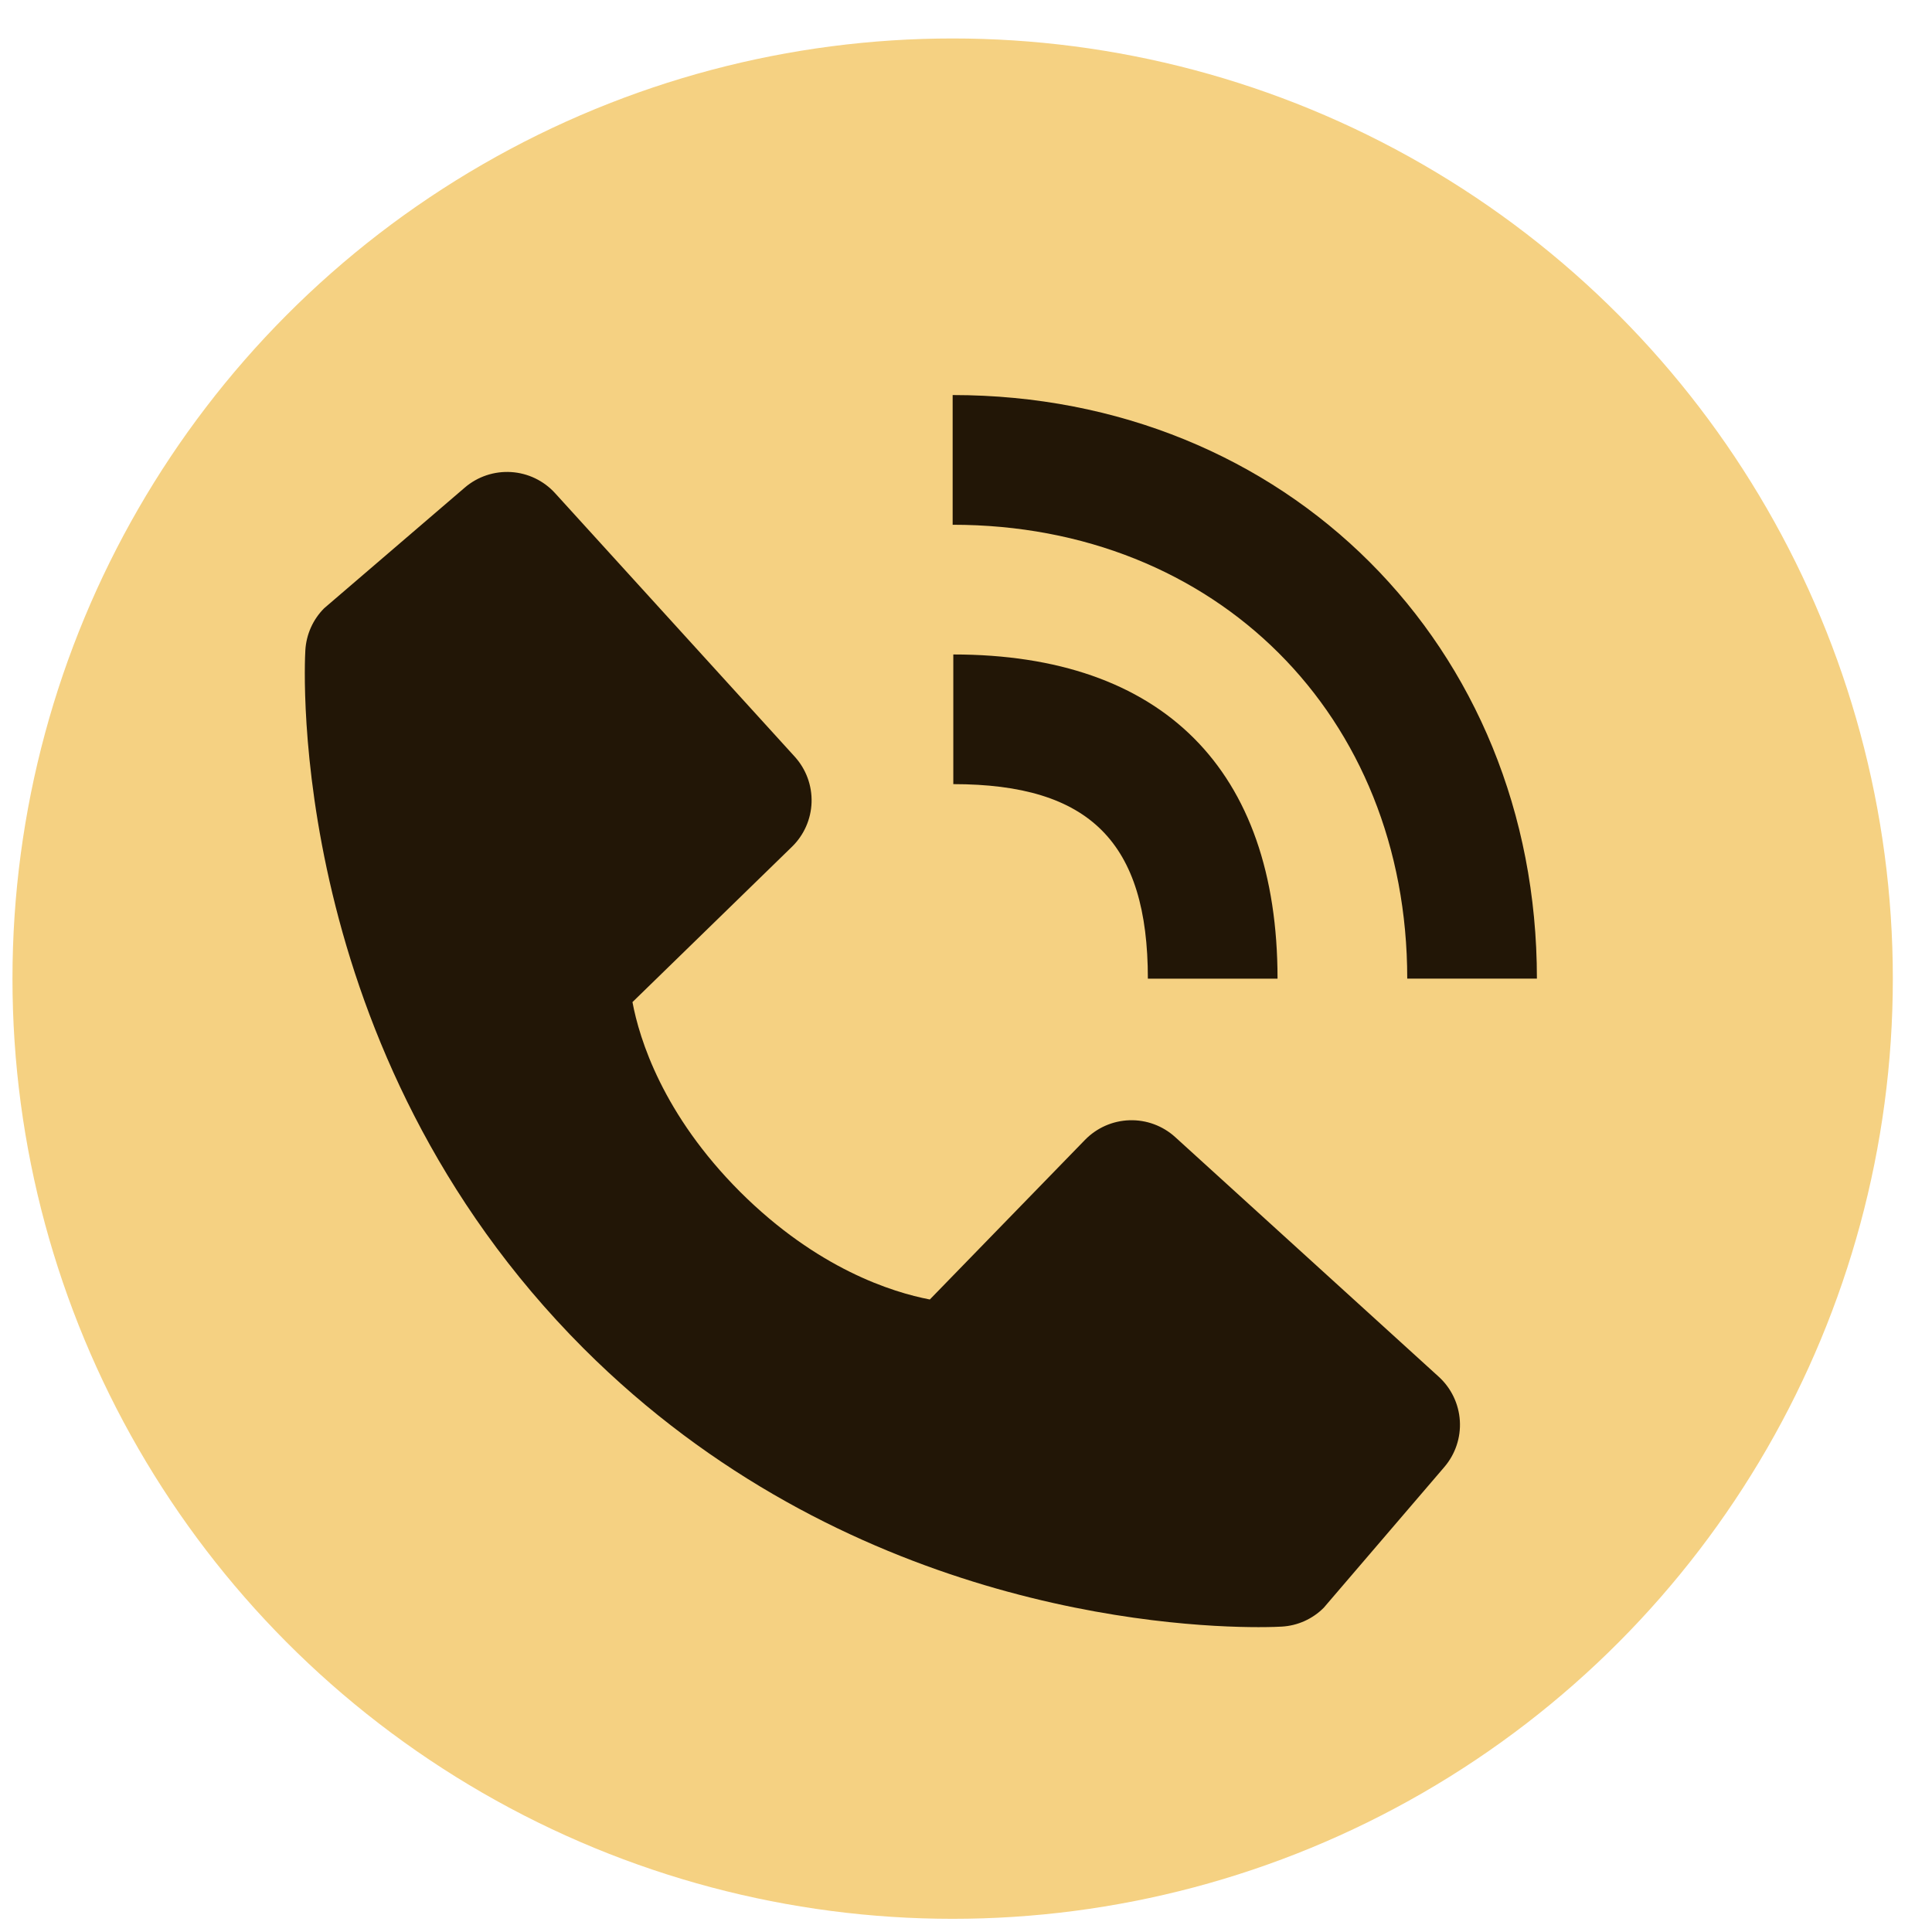
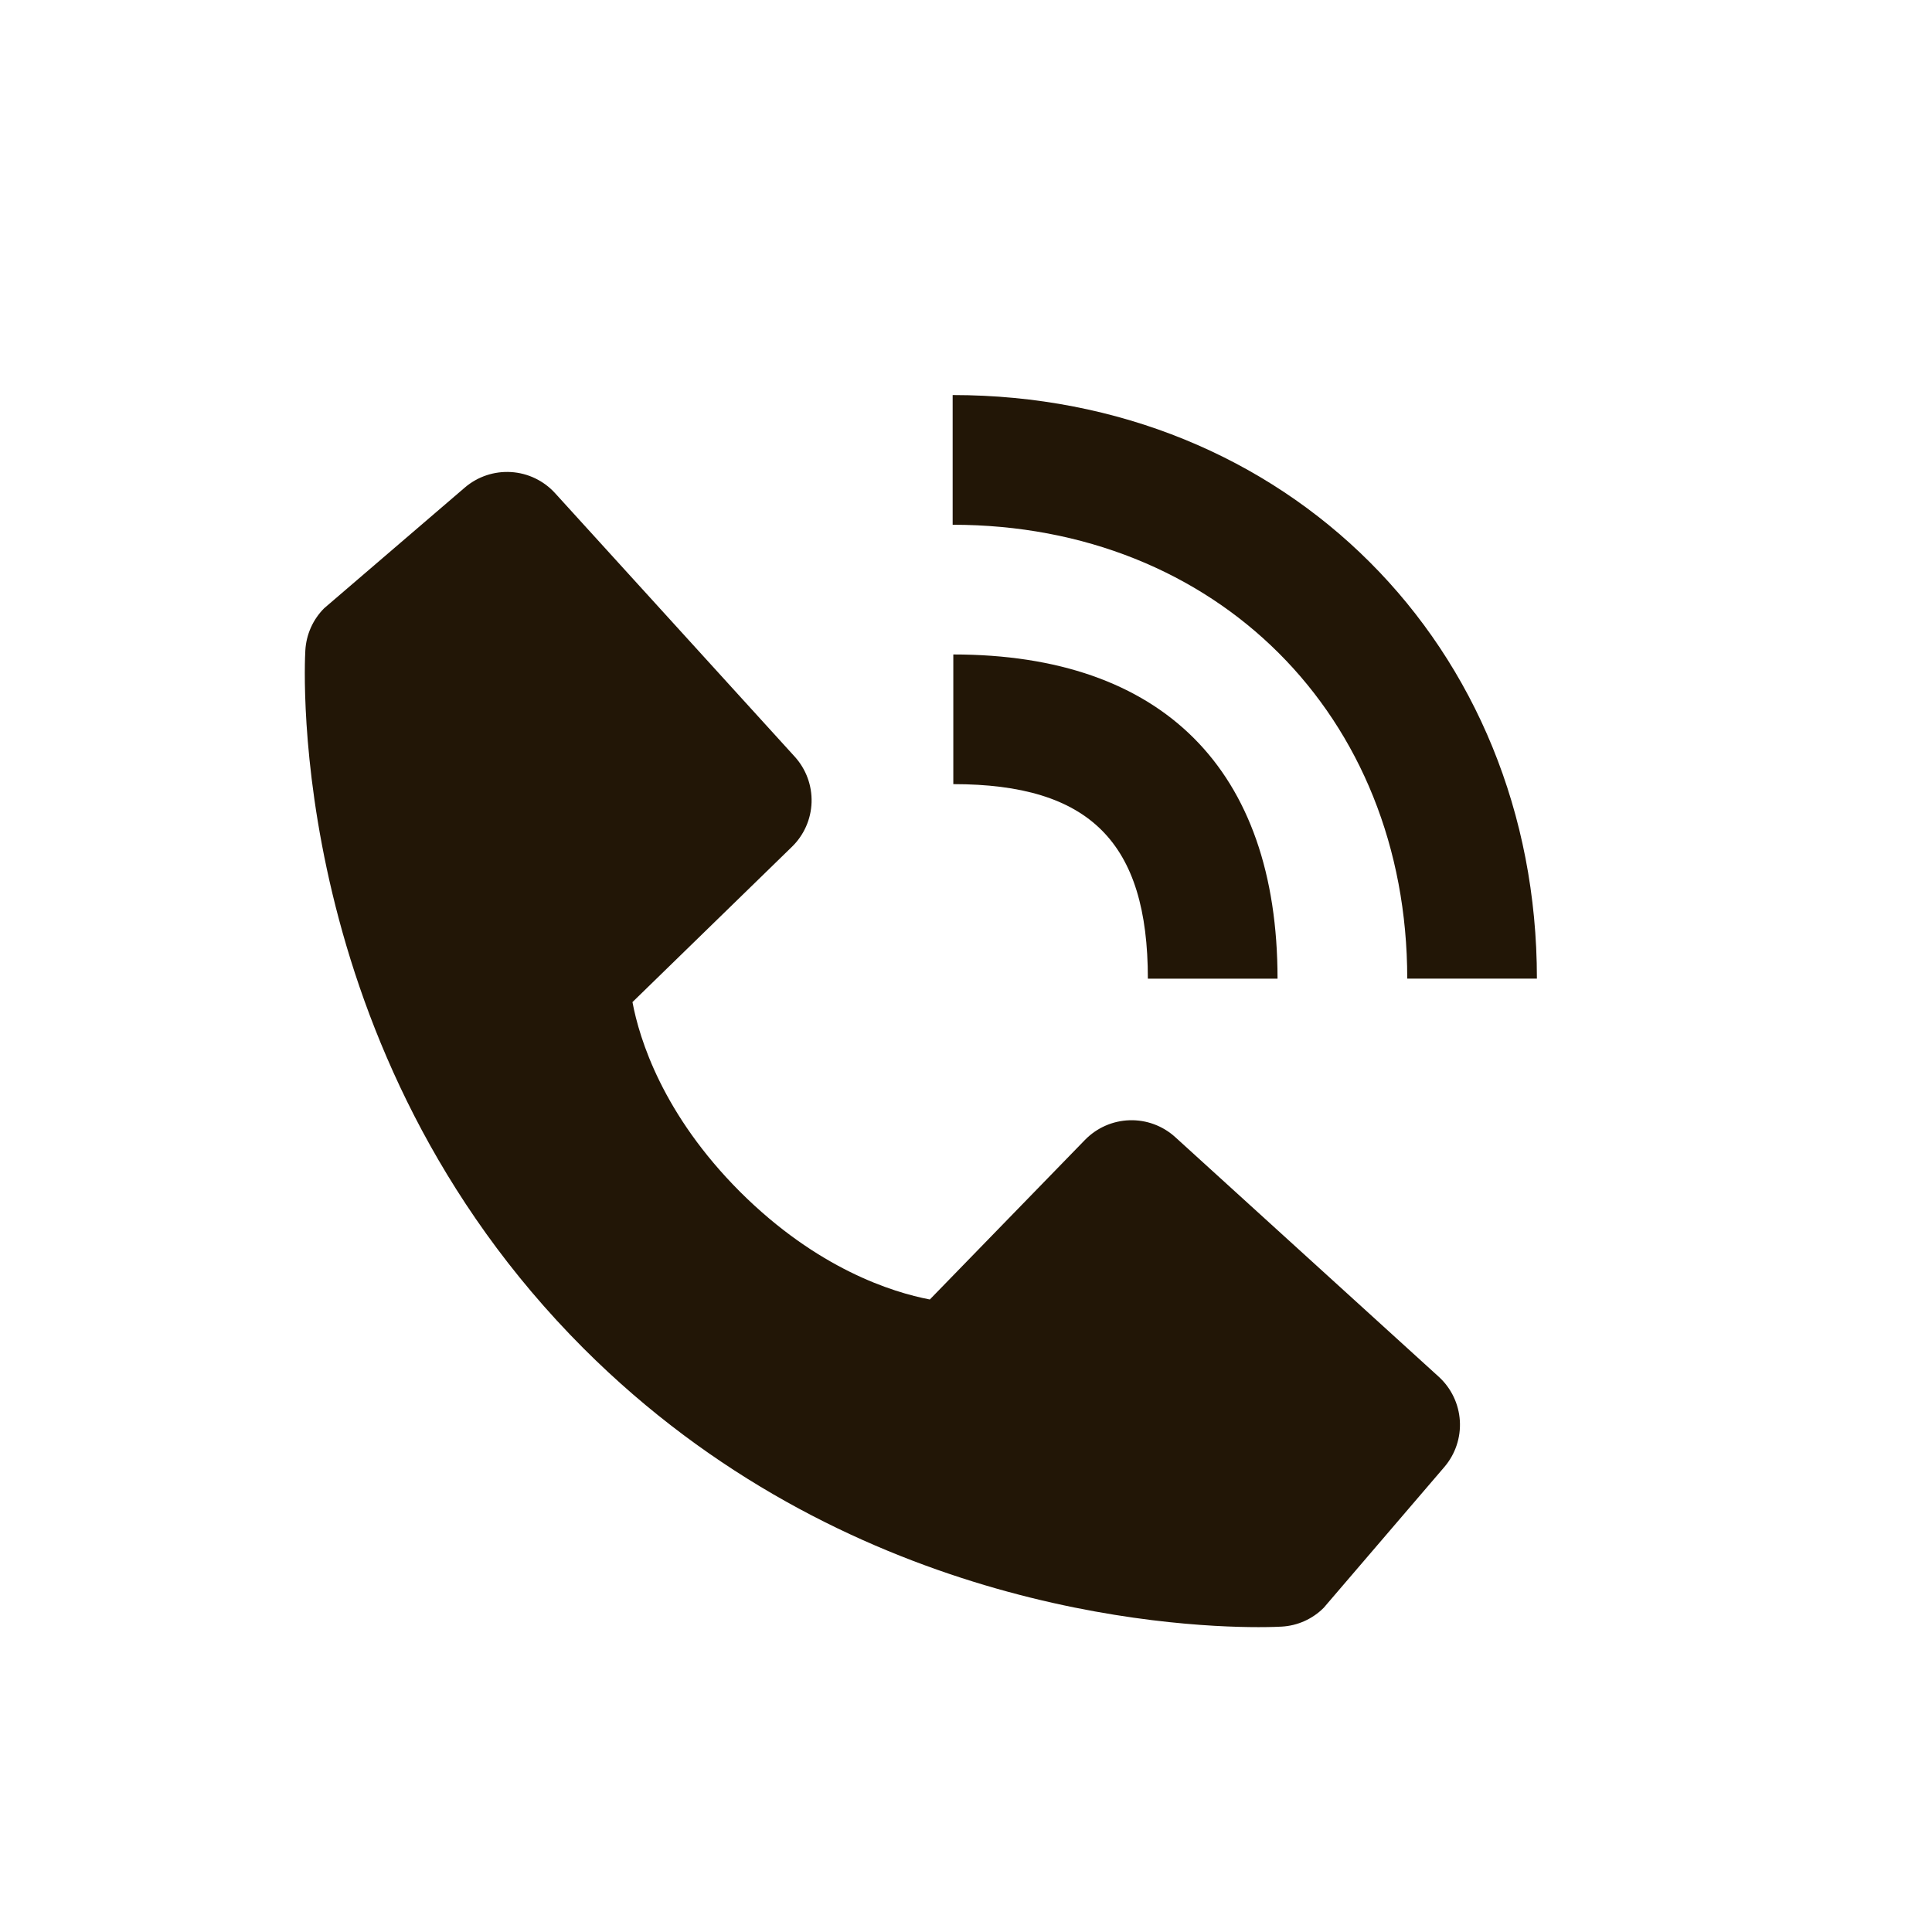
<svg xmlns="http://www.w3.org/2000/svg" width="44" height="44" viewBox="0 0 44 44" fill="none">
-   <circle cx="21.696" cy="22.288" r="21.412" fill="#F5D182" />
  <path d="M32.049 22.287H35.002C35.002 14.711 29.283 8.997 21.696 8.997V11.951C27.695 11.951 32.049 16.297 32.049 22.287Z" fill="#221606" />
  <path d="M21.711 17.858C24.817 17.858 26.142 19.183 26.142 22.289H29.095C29.095 17.526 26.474 14.905 21.711 14.905V17.858ZM26.765 25.897C26.481 25.639 26.108 25.501 25.725 25.513C25.341 25.525 24.978 25.685 24.71 25.96L21.176 29.595C20.326 29.432 18.616 28.899 16.855 27.143C15.095 25.381 14.562 23.667 14.404 22.822L18.035 19.286C18.31 19.019 18.471 18.656 18.483 18.272C18.495 17.889 18.357 17.516 18.099 17.232L12.642 11.232C12.383 10.947 12.024 10.775 11.641 10.751C11.257 10.727 10.879 10.853 10.587 11.103L7.383 13.852C7.127 14.108 6.975 14.449 6.954 14.81C6.932 15.179 6.51 23.925 13.291 30.71C19.208 36.625 26.619 37.057 28.66 37.057C28.958 37.057 29.141 37.048 29.19 37.045C29.551 37.025 29.892 36.872 30.147 36.616L32.894 33.41C33.144 33.118 33.271 32.74 33.247 32.357C33.223 31.973 33.051 31.614 32.767 31.355L26.765 25.897V25.897Z" fill="#221606" />
</svg>